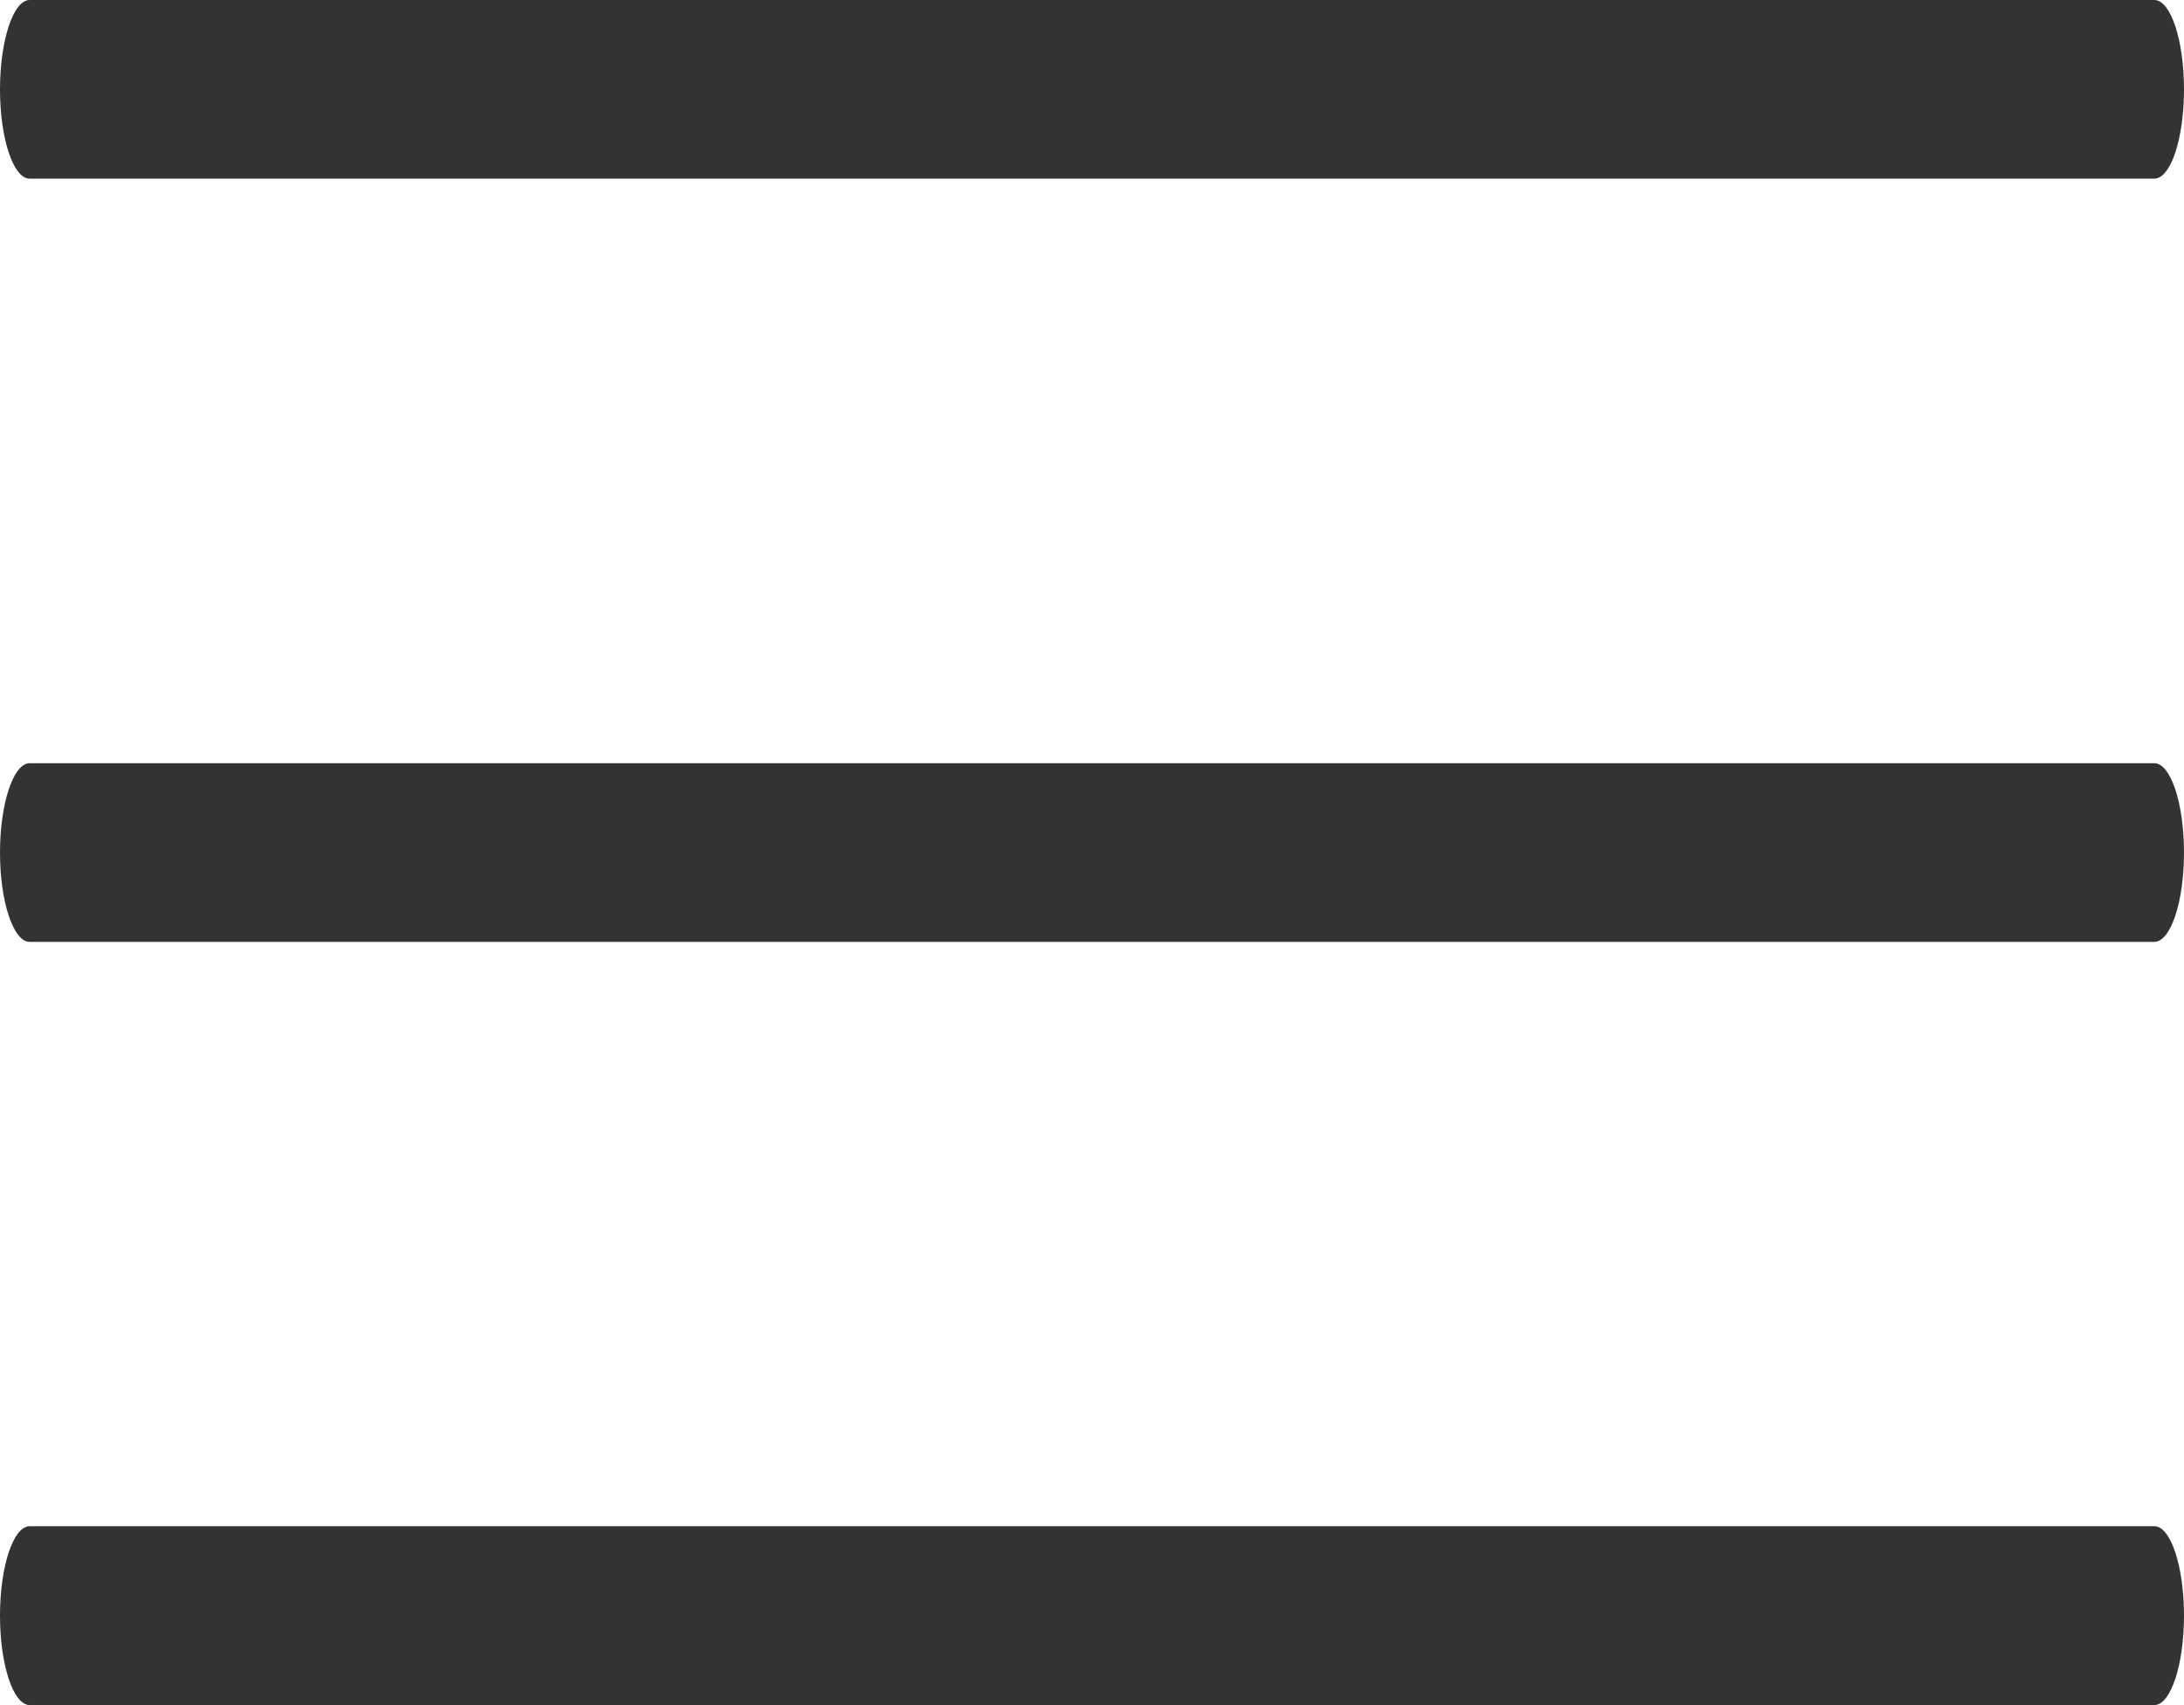
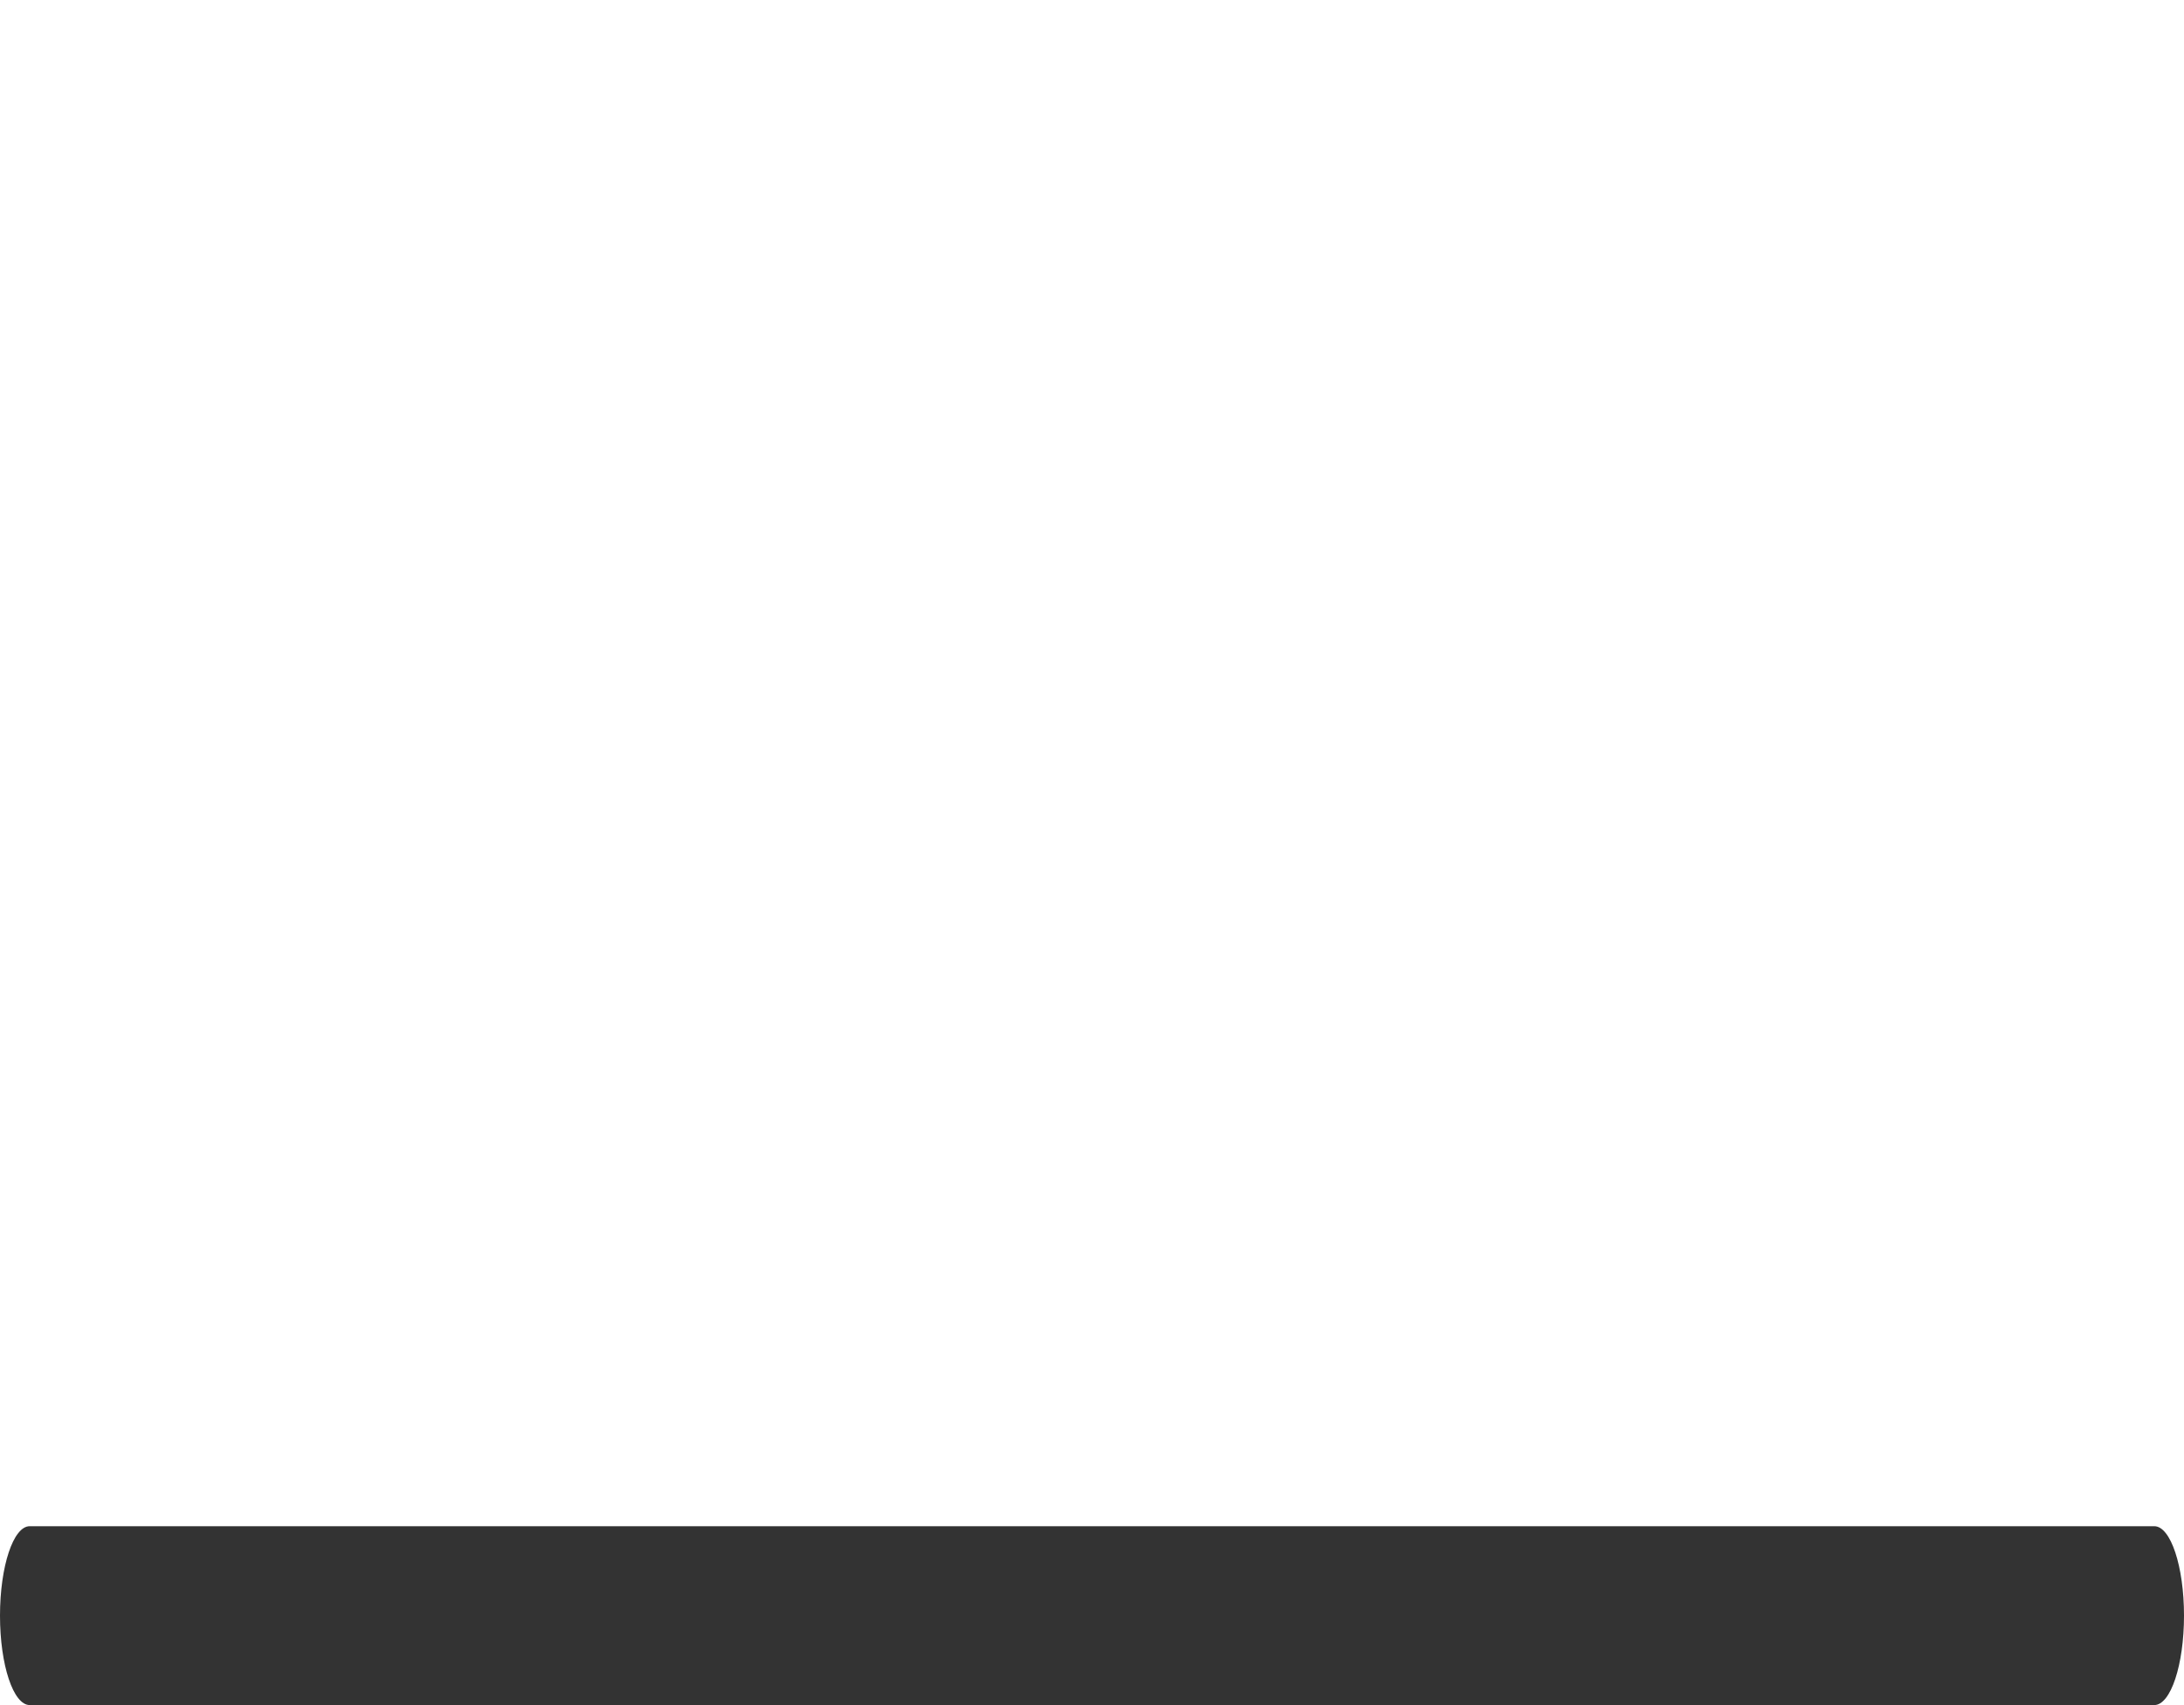
<svg xmlns="http://www.w3.org/2000/svg" viewBox="0 0 10.964 8.561">
  <defs>
    <style>.cls-1{fill:#333;}</style>
  </defs>
  <title>Middel 3</title>
  <g id="Laag_2" data-name="Laag 2">
    <g id="Object">
-       <path class="cls-1" d="M10.815.897H.149C.067.897,0,.696,0,.449S.067,0,.149,0h10.666c.082,0,.149.201.149.449S10.897.897,10.815.897Z" />
-       <path class="cls-1" d="M10.815,4.729H.149C.067,4.729,0,4.528,0,4.281s.067-.449.149-.449h10.666c.082,0,.149.201.149.449S10.897,4.729,10.815,4.729Z" />
      <path class="cls-1" d="M10.815,8.561H.149C.067,8.561,0,8.36,0,8.112c0-.248.067-.449.149-.449h10.666c.082,0,.149.201.149.449C10.964,8.36,10.897,8.561,10.815,8.561Z" />
    </g>
  </g>
</svg>